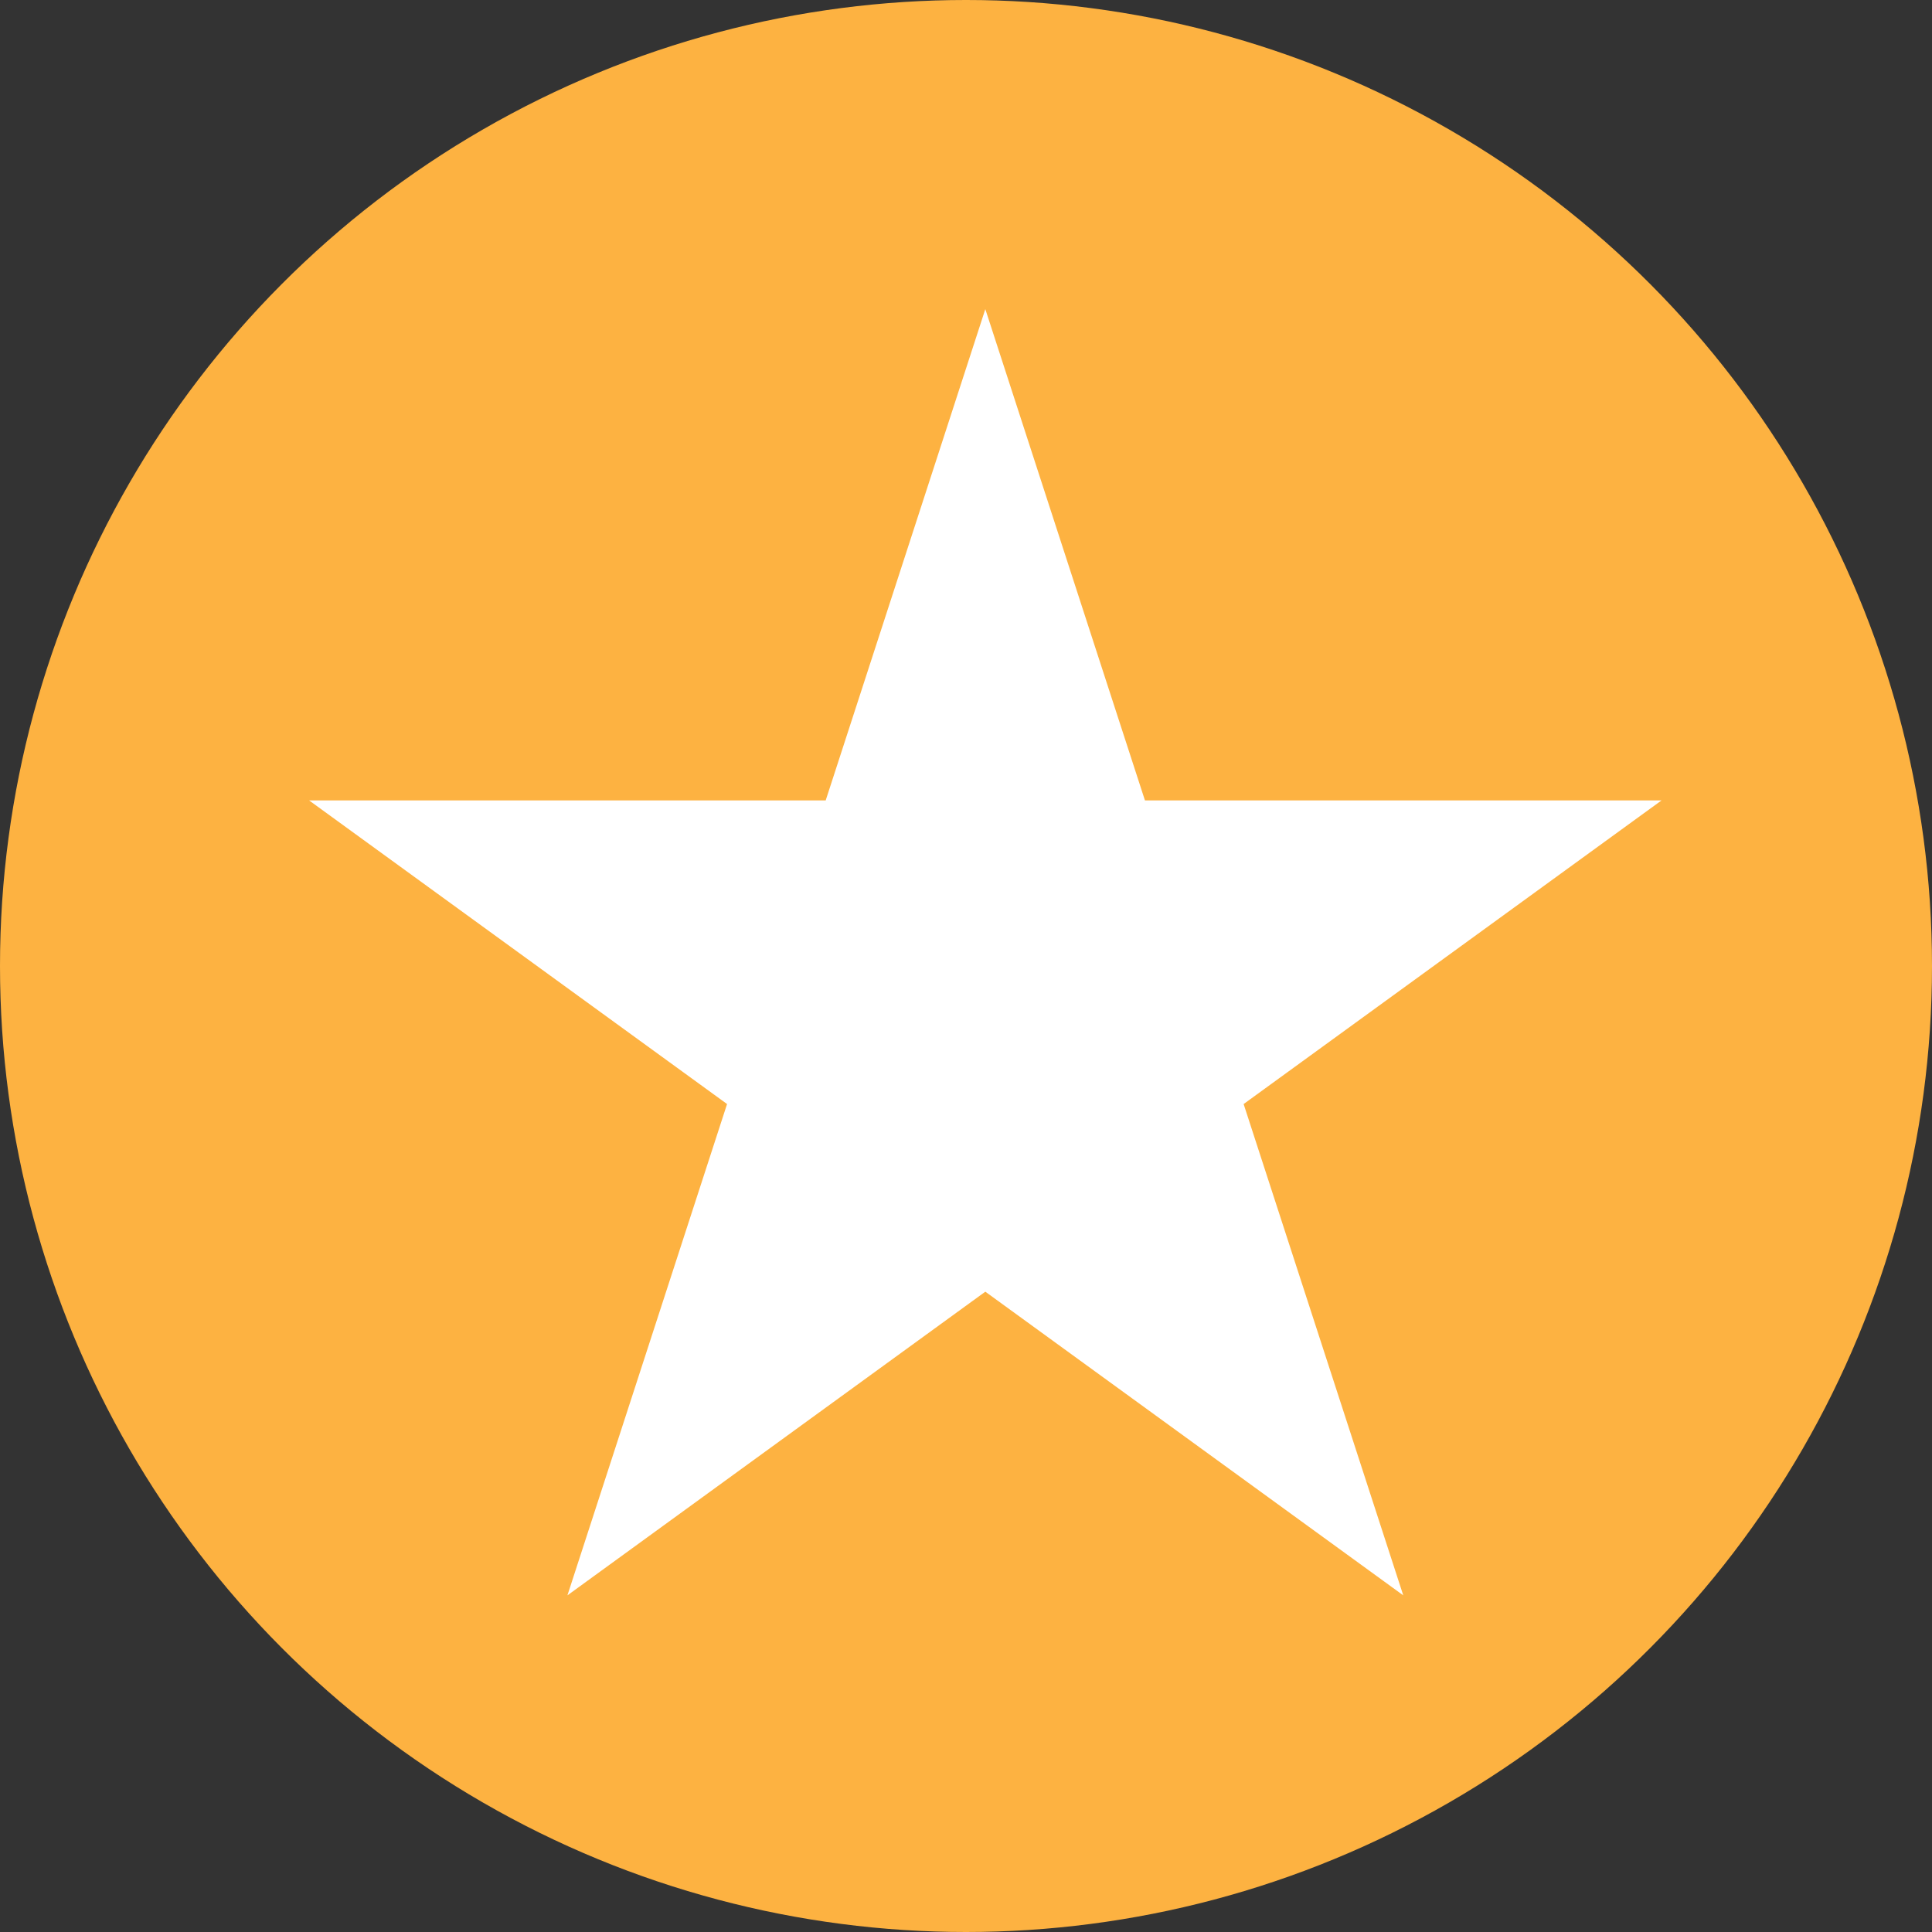
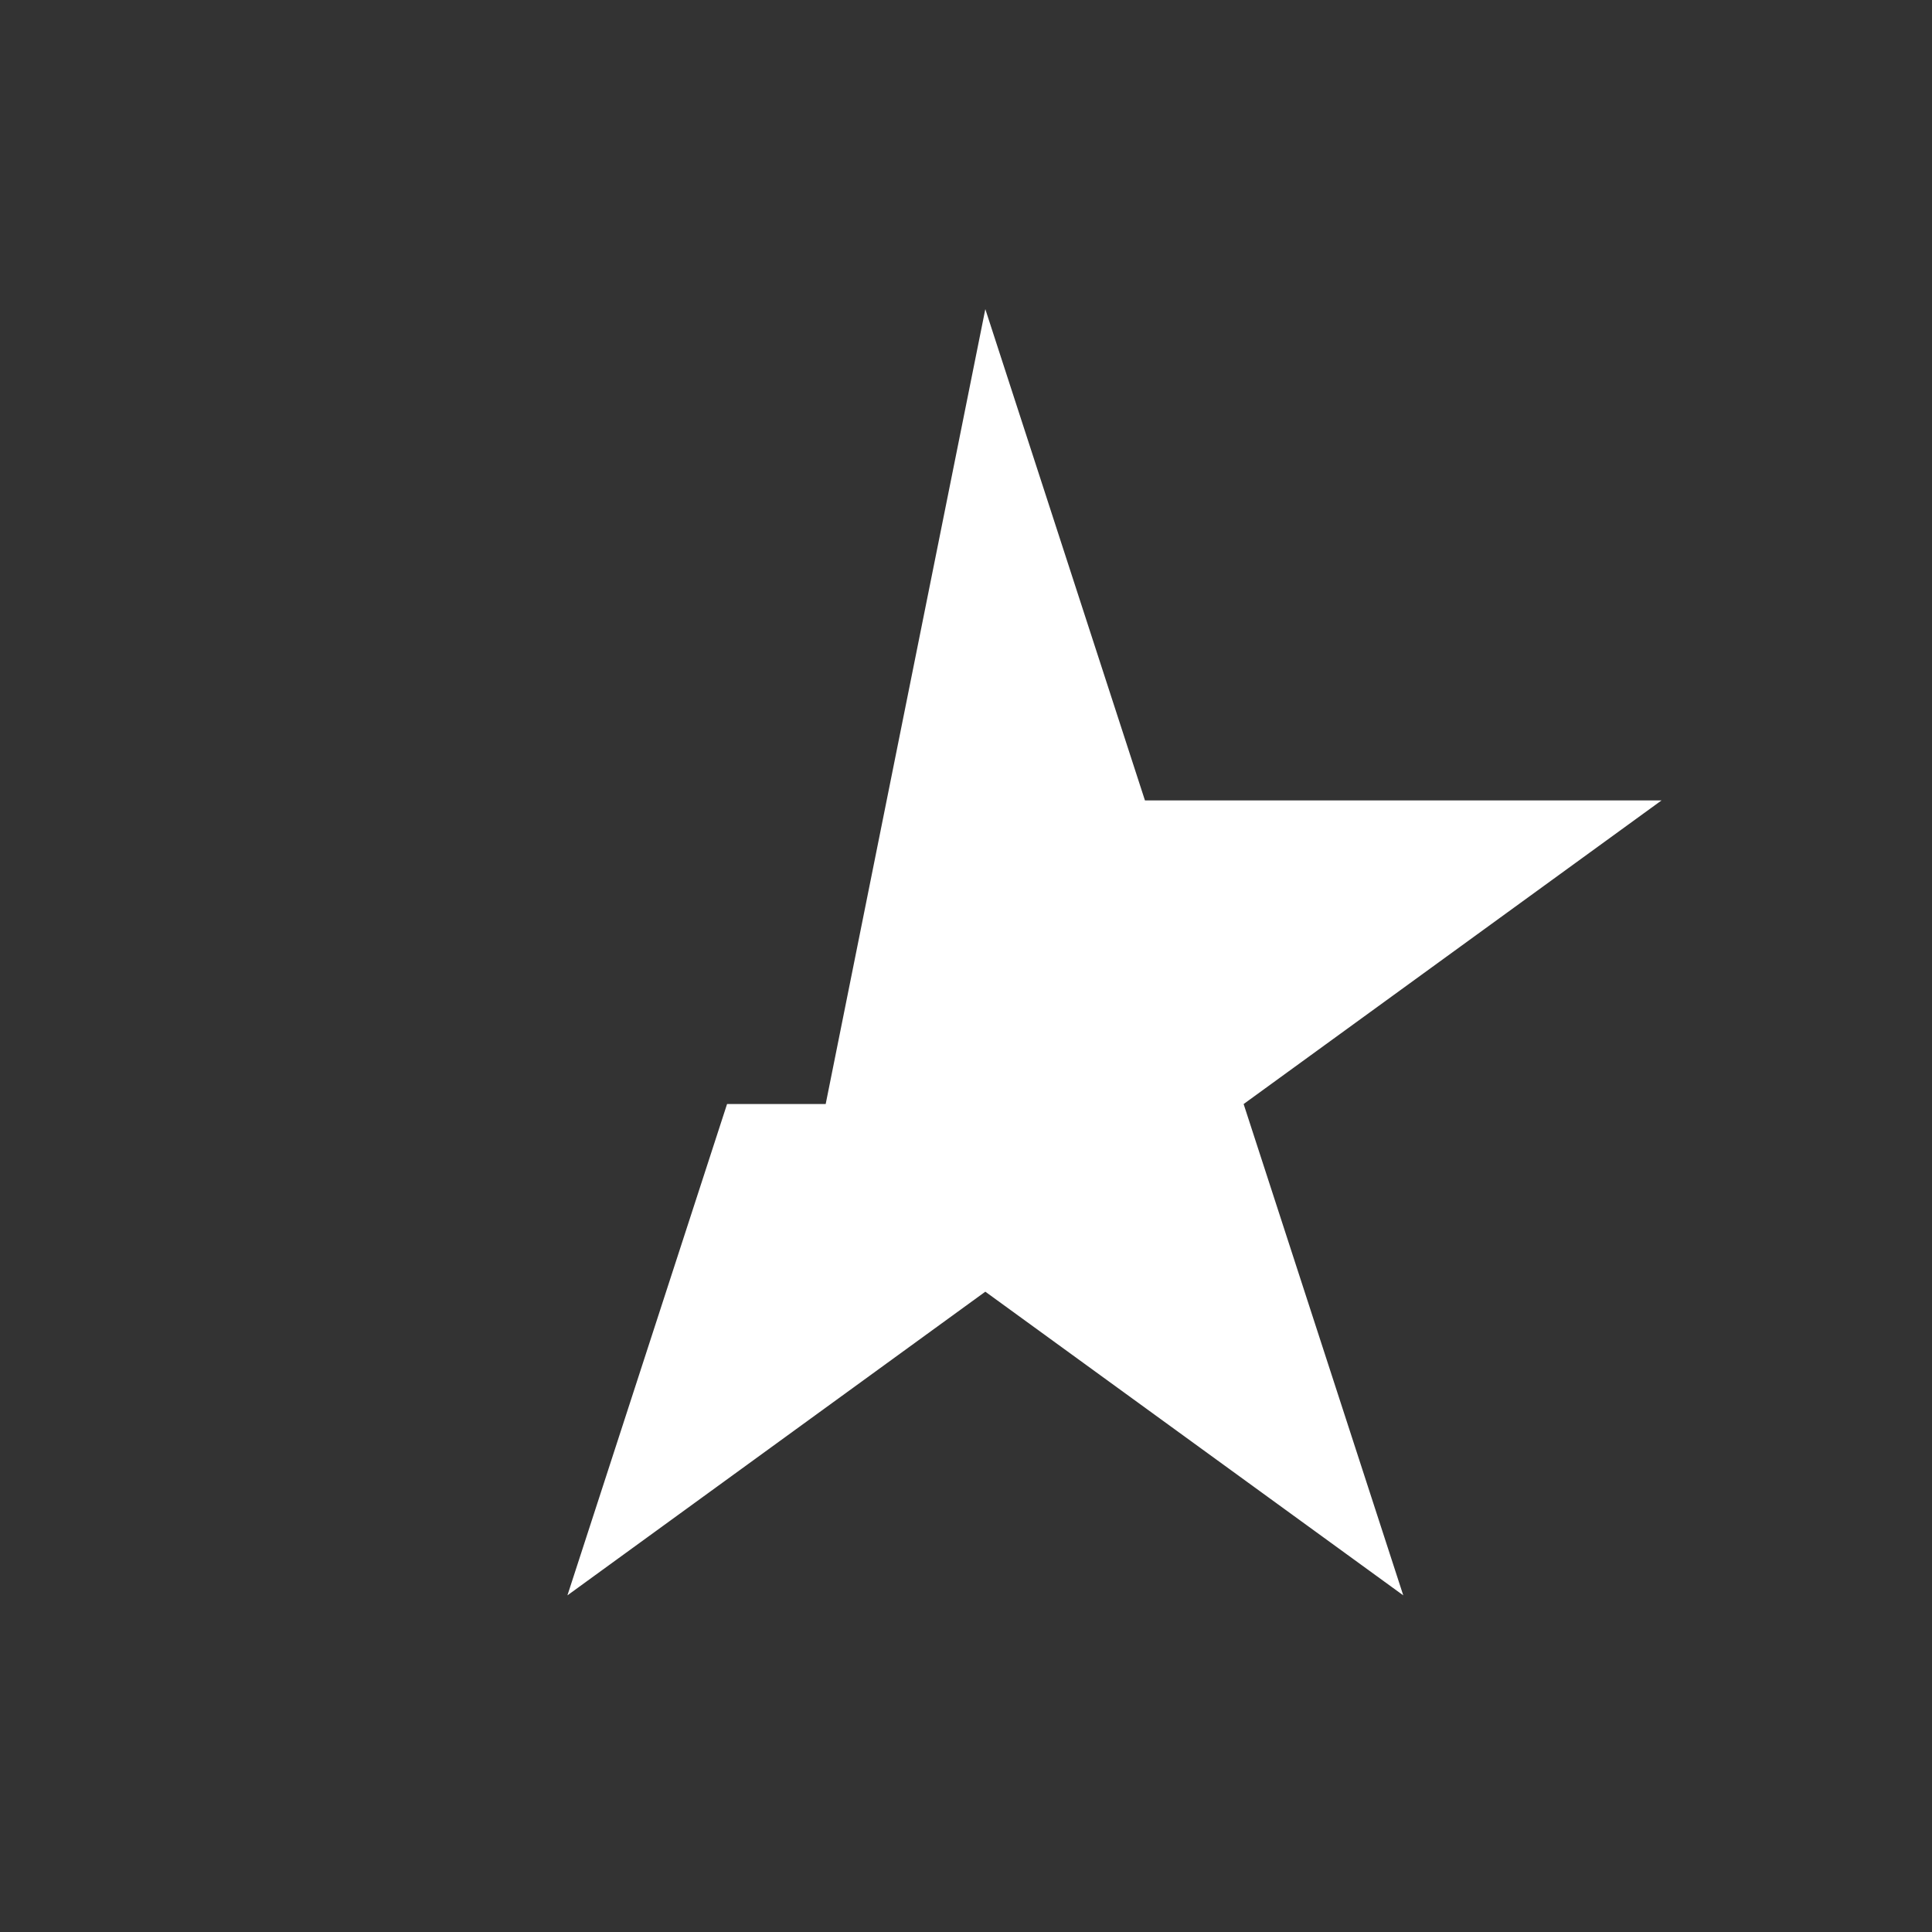
<svg xmlns="http://www.w3.org/2000/svg" width="40" height="40" viewBox="0 0 40 40" fill="none">
  <rect x="0" y="0" width="40" height="40" fill="#333333" stroke="none" />
-   <circle cx="20" cy="20" r="20" fill="#FDB241" />
-   <path d="M20.4 6.4L23.705 16.572H34.4L25.748 22.858L29.053 33.03L20.4 26.743L11.748 33.03L15.053 22.858L6.4 16.572H17.095L20.4 6.4Z" fill="white" />
+   <path d="M20.4 6.4L23.705 16.572H34.4L25.748 22.858L29.053 33.03L20.4 26.743L11.748 33.03L15.053 22.858H17.095L20.4 6.4Z" fill="white" />
</svg>